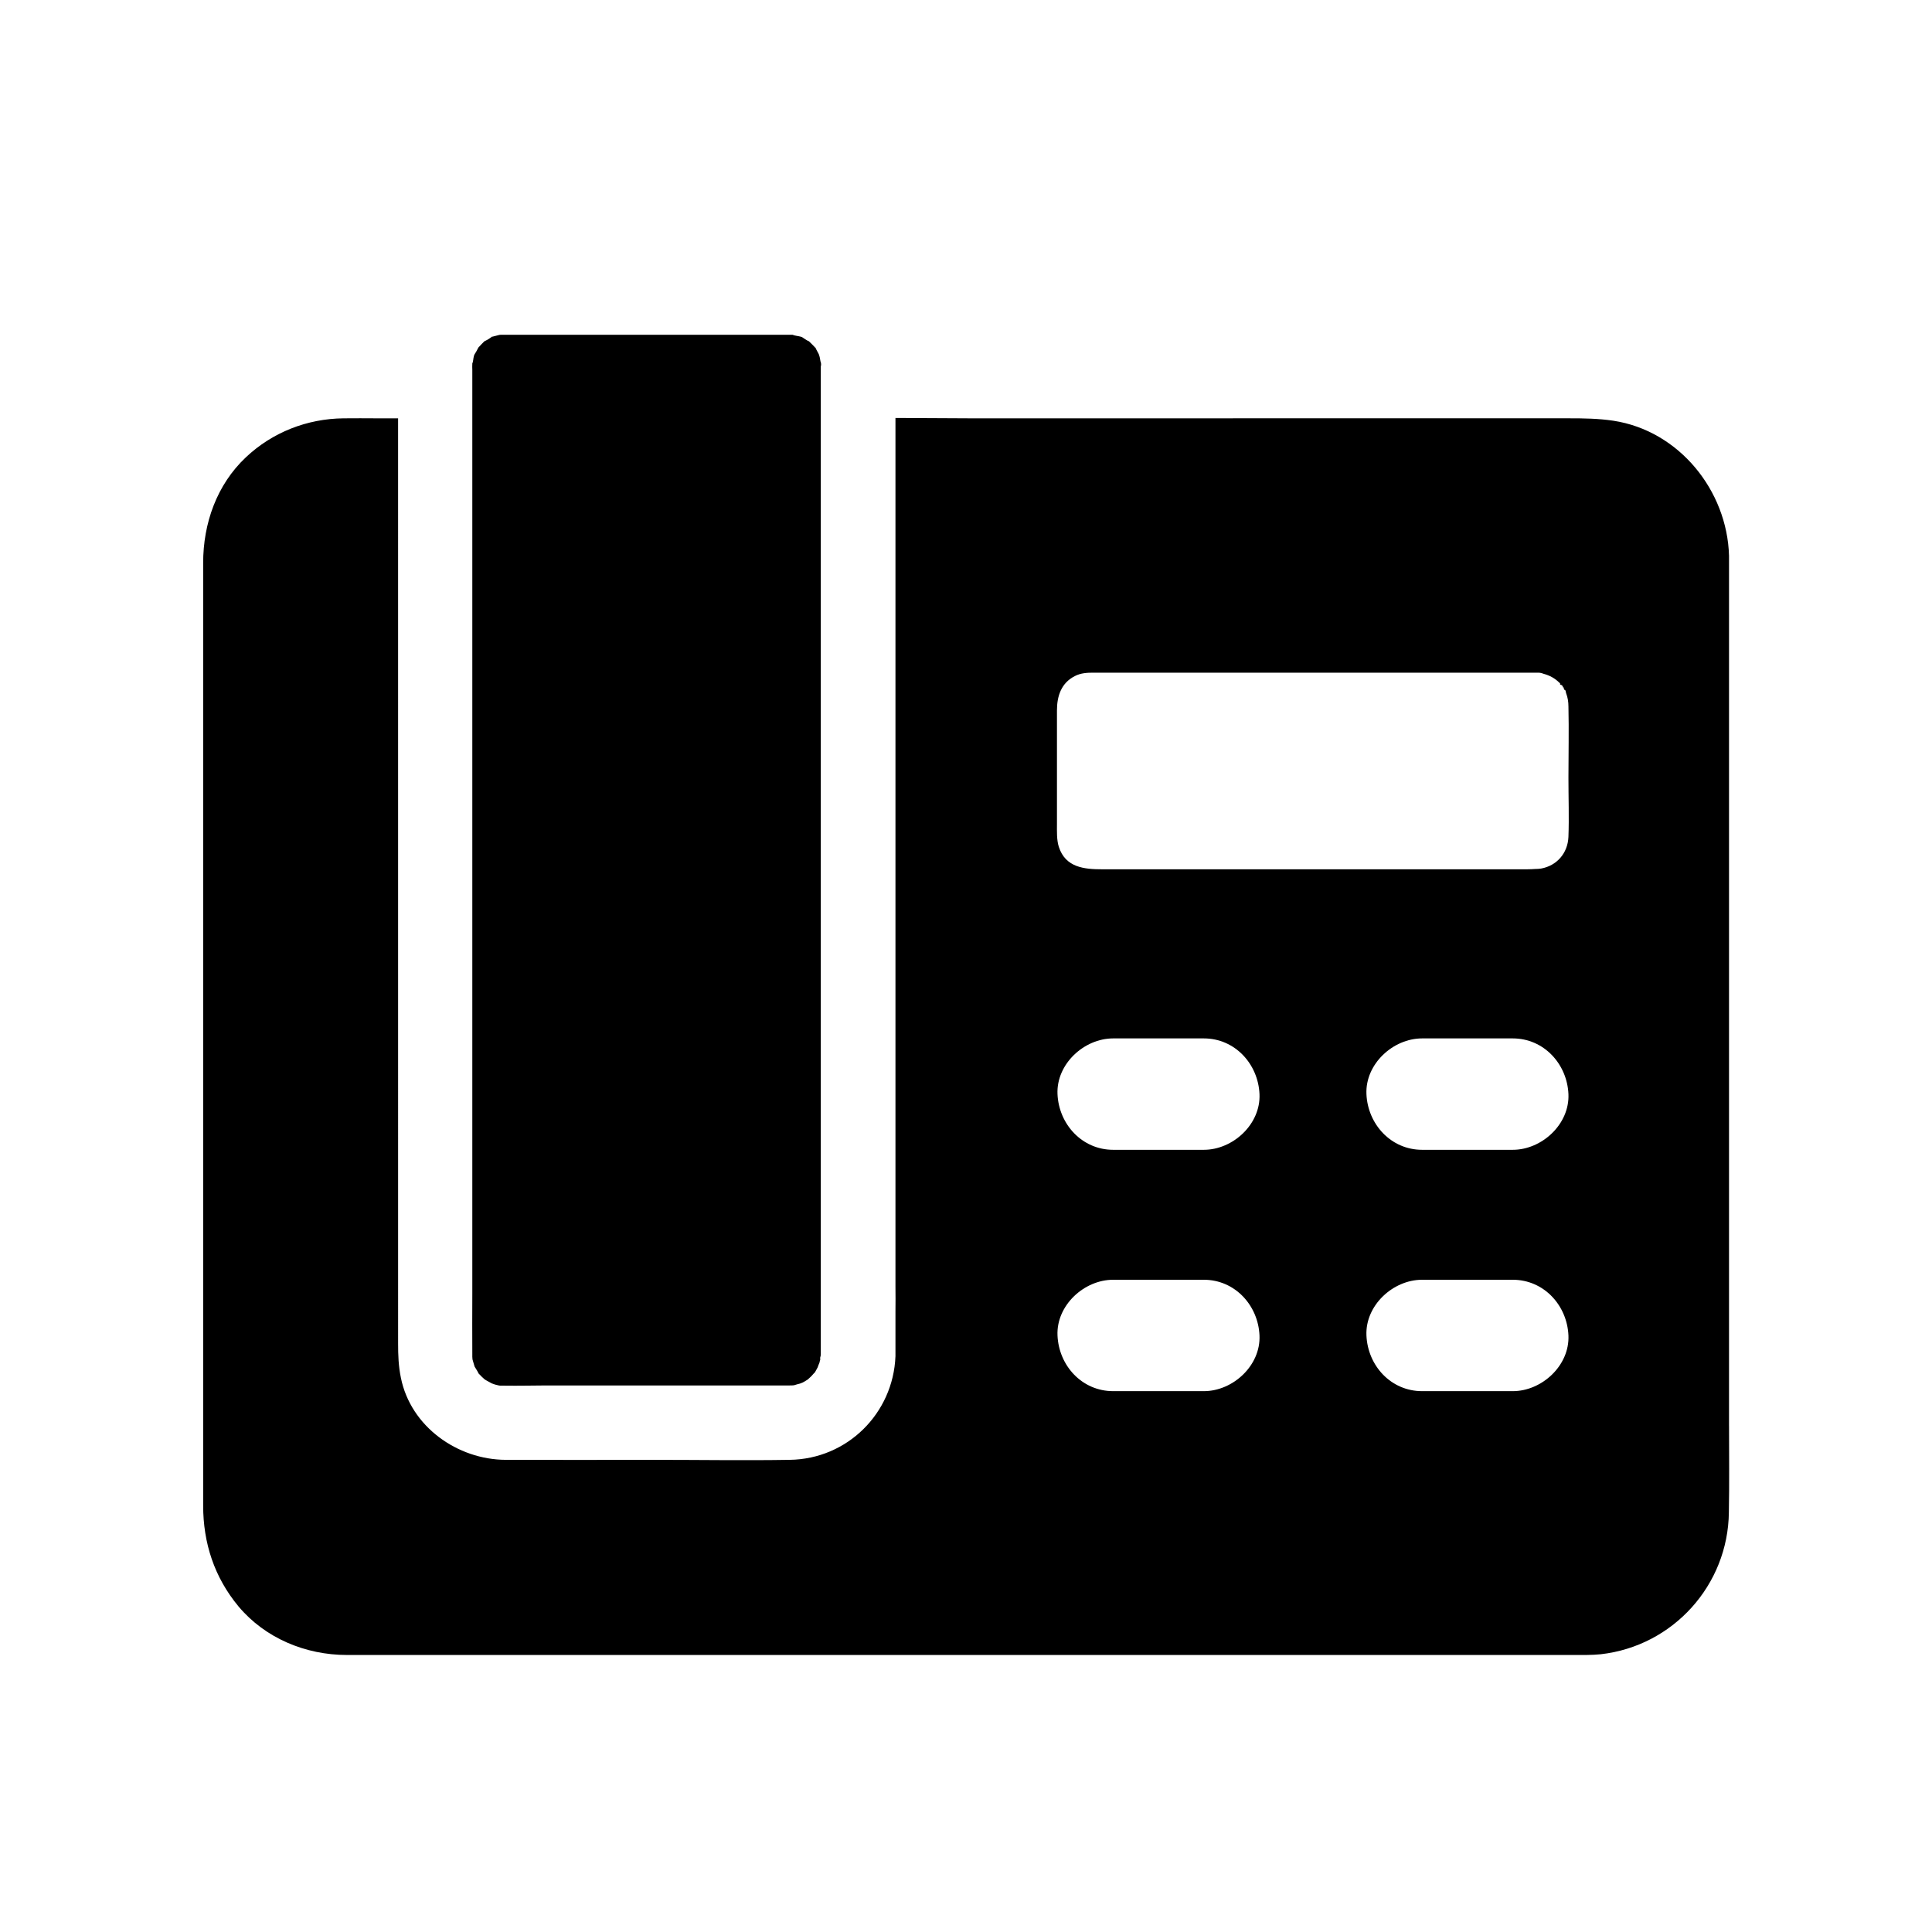
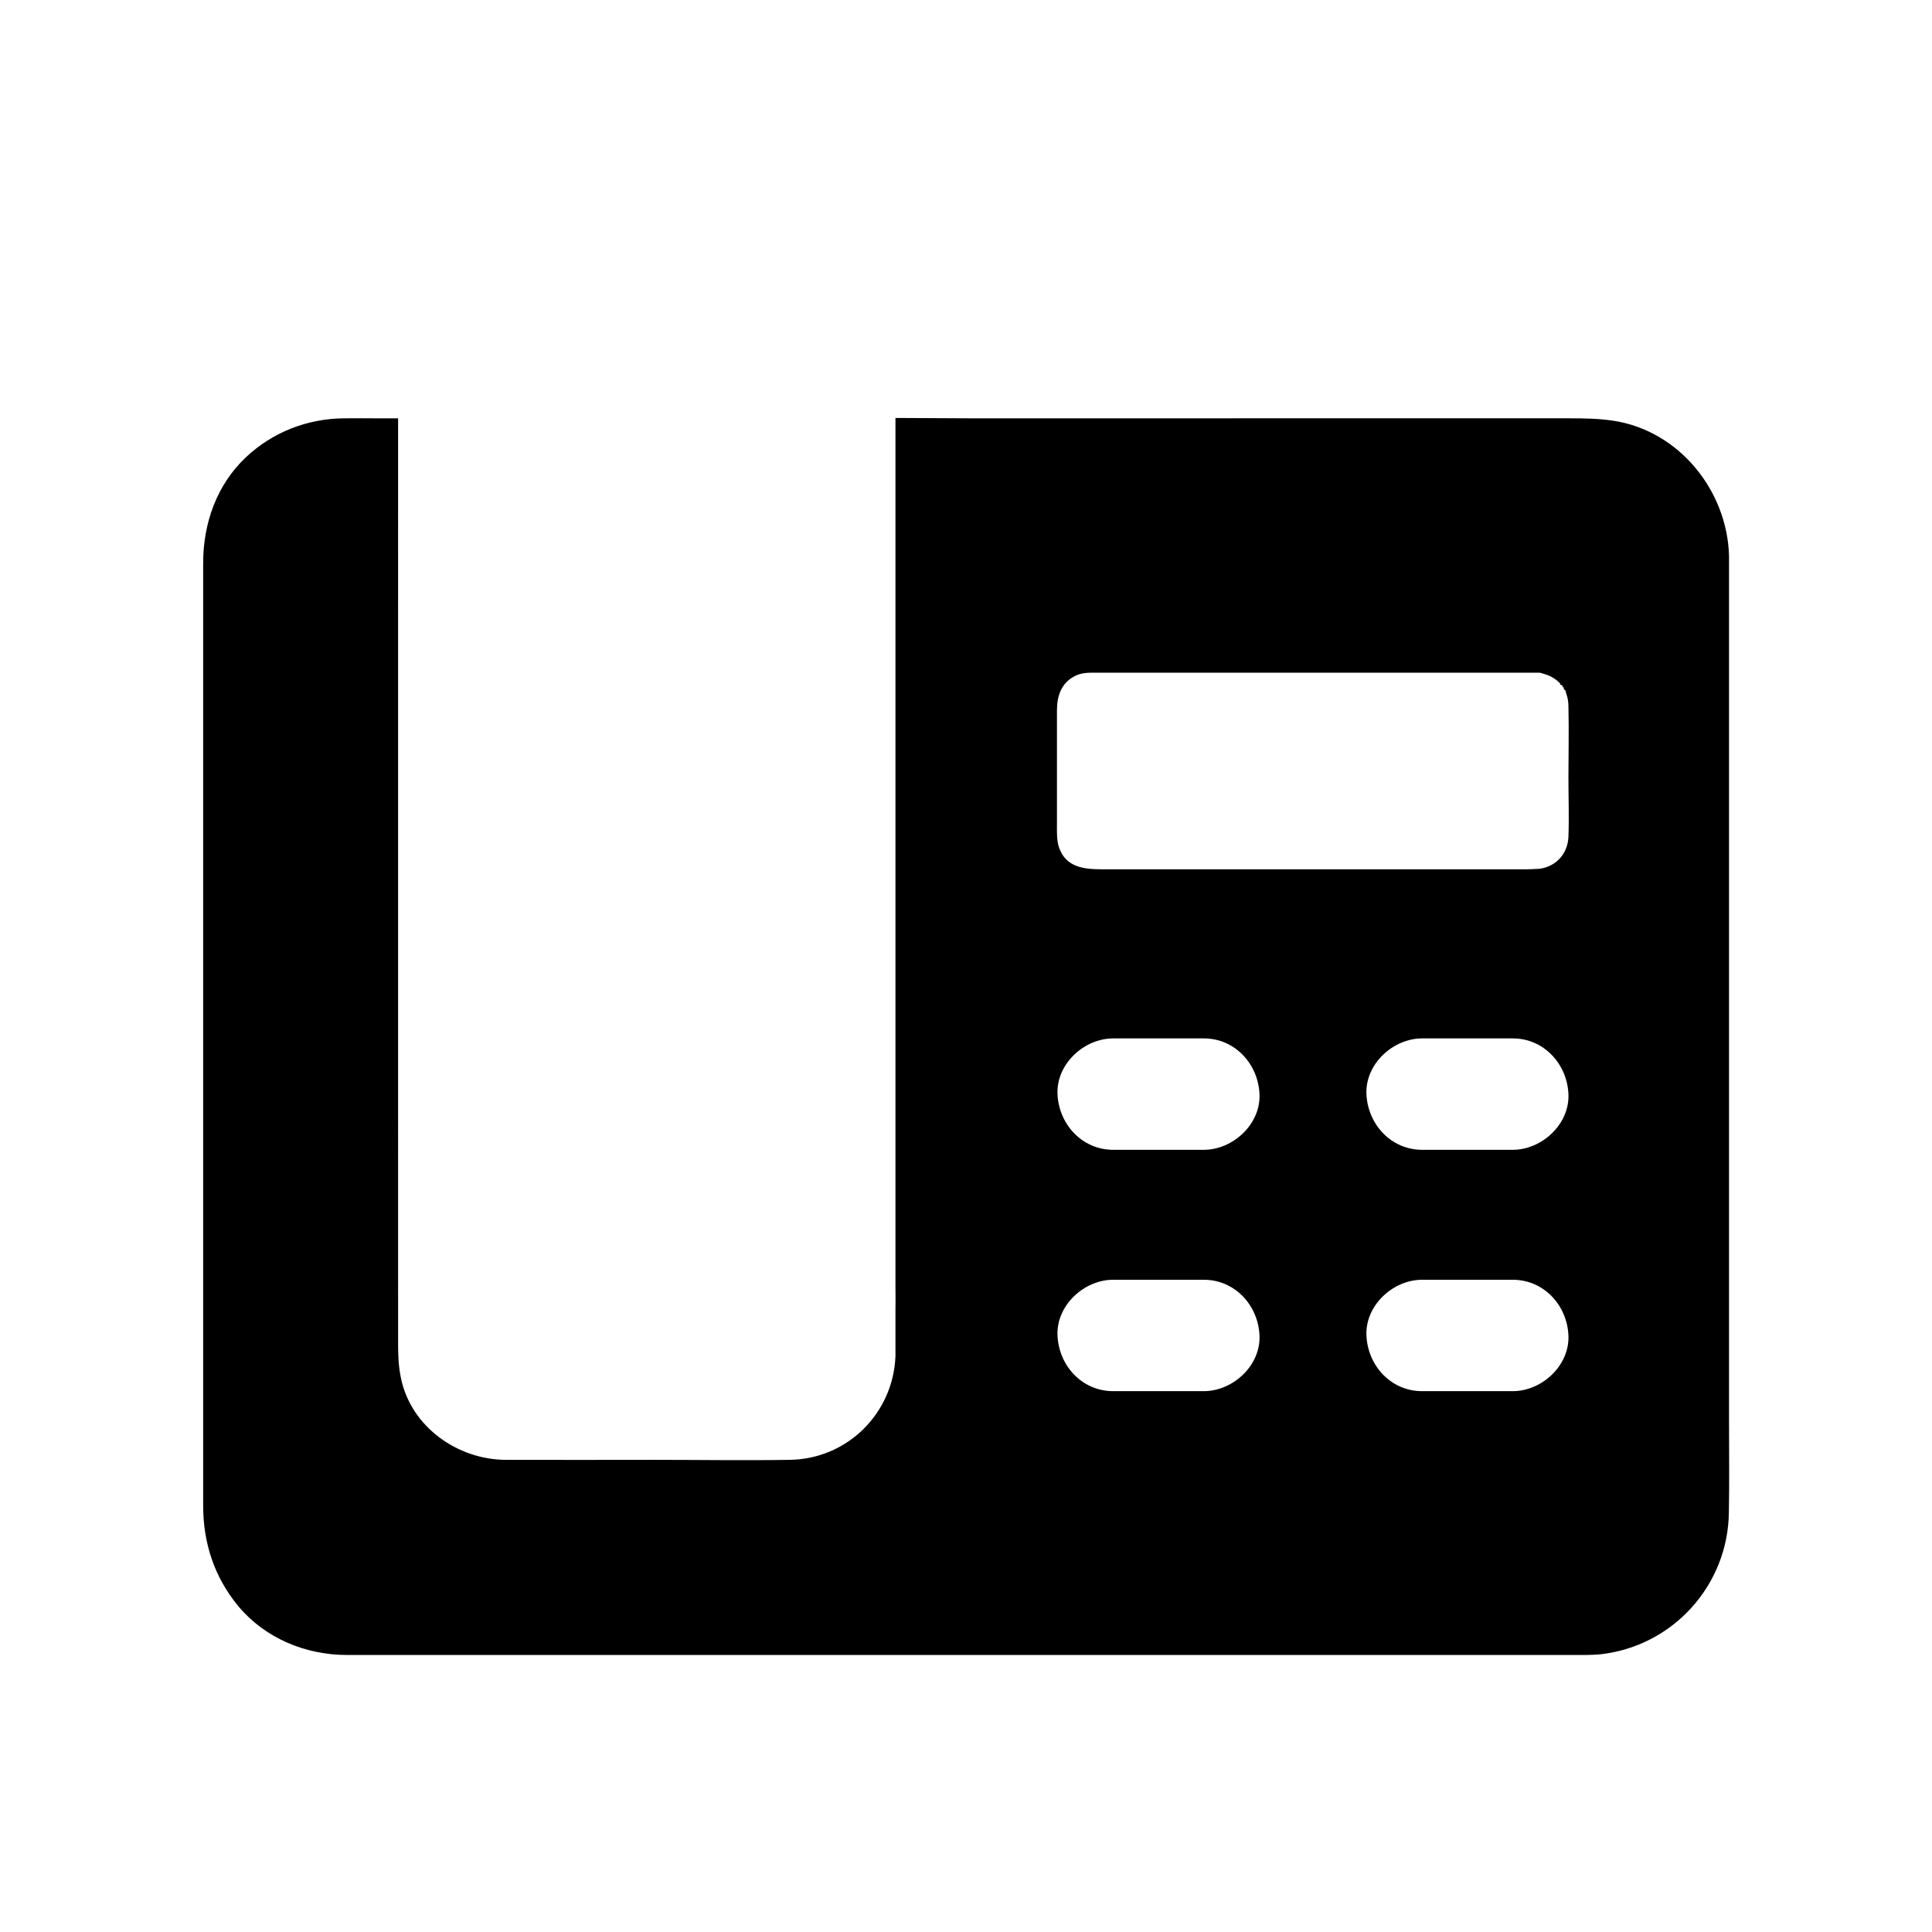
<svg xmlns="http://www.w3.org/2000/svg" fill="#000000" width="800px" height="800px" version="1.1" viewBox="144 144 512 512">
  <g>
    <path d="m602.21 521.82v-230.01-0.543c-0.492-17.27-13.234-33.113-30.652-35.77-3.984-0.59-7.773-0.641-11.758-0.641l-159.06 0.004c-6.496 0-12.941-0.098-19.434-0.098v9.938 220.22c0 2.215 0.051 4.379 0 6.594v11.316 0.59c-0.59 15.152-12.793 27.258-28.043 27.453-11.957 0.195-23.91 0-35.867 0-13.137 0-26.223 0.051-39.359 0-12.84-0.051-25.191-8.809-27.797-21.746-0.641-3.102-0.738-6.004-0.738-9.055l-0.004-245.21h-5.609c-2.953 0-5.902-0.051-8.855 0-9.645 0.098-18.844 3.691-25.879 10.332-7.723 7.281-11.316 17.516-11.316 27.996v249.79c0 9.938 2.953 18.992 9.348 26.715 7.086 8.461 17.809 12.891 28.734 12.891h8.316 316.65c2.461 0 4.922 0.051 7.332-0.195 19.141-2.164 33.75-18.301 33.949-37.637 0.145-7.68 0.047-15.305 0.047-22.934zm-139.19-9.148h-24.008c-8.266 0-14.414-6.742-14.762-14.762-0.344-7.969 7.035-14.762 14.762-14.762h24.008c8.266 0 14.414 6.789 14.762 14.762 0.344 7.973-7.035 14.762-14.762 14.762zm0-63.961h-24.008c-8.266 0-14.414-6.789-14.762-14.762-0.344-7.969 7.035-14.762 14.762-14.762h24.008c8.266 0 14.414 6.789 14.762 14.762 0.344 7.973-7.035 14.762-14.762 14.762zm81.871 63.961h-24.008c-8.266 0-14.414-6.742-14.762-14.762-0.344-7.969 7.035-14.762 14.762-14.762h24.008c8.266 0 14.414 6.789 14.762 14.762 0.34 7.973-7.039 14.762-14.762 14.762zm0-63.961h-24.008c-8.266 0-14.414-6.789-14.762-14.762-0.344-7.969 7.035-14.762 14.762-14.762h24.008c8.266 0 14.414 6.789 14.762 14.762 0.34 7.973-7.039 14.762-14.762 14.762zm14.758-82.902c-0.195 4.379-3.148 7.625-7.231 8.363-0.148 0-0.297 0.051-0.441 0.051-0.297 0.051-0.59 0.051-0.887 0.051-0.789 0.051-1.625 0.098-2.461 0.098h-112.52c-4.723 0-9.742-0.441-11.512-5.953-0.59-1.871-0.492-4.133-0.492-6.102v-30.062c0-3.789 1.133-7.281 4.773-9.102 1.523-0.789 3.199-0.887 4.82-0.887h116.95 0.641 0.492c0.148 0 0.297 0.051 0.441 0.051 0.297 0.051 0.59 0.148 0.836 0.246 1.672 0.441 3.051 1.23 4.133 2.312 0.098 0.098 0.246 0.148 0.246 0.246v0.246c0 0.098 0.492 0.195 0.492 0.246l0.246 0.297c0.051 0.098-0.246 0.195 0.246 0.297v0.297c0 0.098 0.098 0.195 0.148 0.297h0.098c0.051 0.098 0.246 0.195 0.246 0.297 0 0.098 0 0.195 0.051 0.344 0.051 0.098 0.051 0.246 0.098 0.344 0.395 1.031 0.59 2.215 0.59 3.445 0.148 6.297 0 12.547 0 18.844-0.004 5.305 0.195 10.566-0.004 15.734z" />
-     <path d="m361.57 240.2c-0.195-0.441-0.246-1.328-0.395-1.77-0.051-0.195-0.148-0.395-0.195-0.59-0.246-0.441-0.492-0.934-0.738-1.379 0.098 0.051 0.148 0-0.195-0.395v0.051c0.051 0.098 0.098 0.148 0.148 0.246 0 0.051 0.051 0.051 0.051 0.098-0.098-0.051-0.195-0.195-0.195-0.297-0.051-0.051-0.098-0.148-0.148-0.195-0.492-0.492-0.934-0.984-1.477-1.477l-0.051-0.051c-0.641-0.246-1.328-0.789-1.871-1.133h-0.051c-0.148-0.051-0.246-0.098-0.297-0.098-0.492-0.148-1.625-0.246-2.117-0.492h-0.148-0.688-3.148l-71.535 0.004h-0.984-0.738c-0.195 0-0.344 0-0.543 0.051-0.59 0.148-1.523 0.395-1.723 0.441h-0.148c-0.59 0.492-1.379 0.934-2.016 1.23l-0.051 0.051c-0.441 0.441-0.887 0.887-1.328 1.379-0.051 0.051-0.098 0.098-0.148 0.148s-0.051 0.098-0.098 0.148c-0.297 0.59-0.641 1.23-1.031 1.82-0.098 0.246-0.148 0.441-0.148 0.492-0.148 0.441-0.148 1.379-0.395 1.82v0.148c-0.051 0.492 0 1.031 0 1.523v8.02 14.762 222.29c0 5.215-0.051 10.43 0 15.645v0.887c0 0.195 0.051 0.441 0.051 0.688 0.195 0.641 0.344 1.23 0.543 1.871 0.344 0.59 0.789 1.23 1.082 1.871 0.098 0.098 0.195 0.195 0.297 0.297 0.395 0.441 0.836 0.836 1.277 1.23 0.195 0.098 0.395 0.246 0.395 0.246 0.492 0.297 1.031 0.543 1.523 0.836 0.297 0.098 0.543 0.195 0.836 0.297 0.246 0.051 1.082 0.297 1.379 0.297h0.984c1.969 0.051 3.938 0 5.902 0 1.77 0 3.492-0.051 5.266-0.051h48.512 15.105 0.887c0.441 0 0.836 0 1.23-0.051 0.051 0 0.098-0.051 0.148-0.051 0.492-0.148 0.984-0.297 1.426-0.395 0.148-0.098 0.441-0.148 0.641-0.246 0.051-0.051 0.098-0.051 0.098-0.051 0.098-0.051 0.836-0.441 1.328-0.789 0.246-0.246 0.492-0.441 0.738-0.688 0.395-0.344 0.688-0.789 1.082-1.133 0.098-0.148 0.195-0.297 0.195-0.297 0.195-0.344 0.395-0.738 0.59-1.082 0.098-0.344 0.395-1.031 0.492-1.277 0.051-0.246 0.098-0.492 0.195-0.738-0.051-0.738 0.051-0.934 0.098-0.887 0-0.246 0.051-0.492 0.051-0.688v-8.758-0.297-0.344-250.43-1.672-0.199c0.098-0.297 0.098-0.59 0.051-0.887z" />
  </g>
</svg>